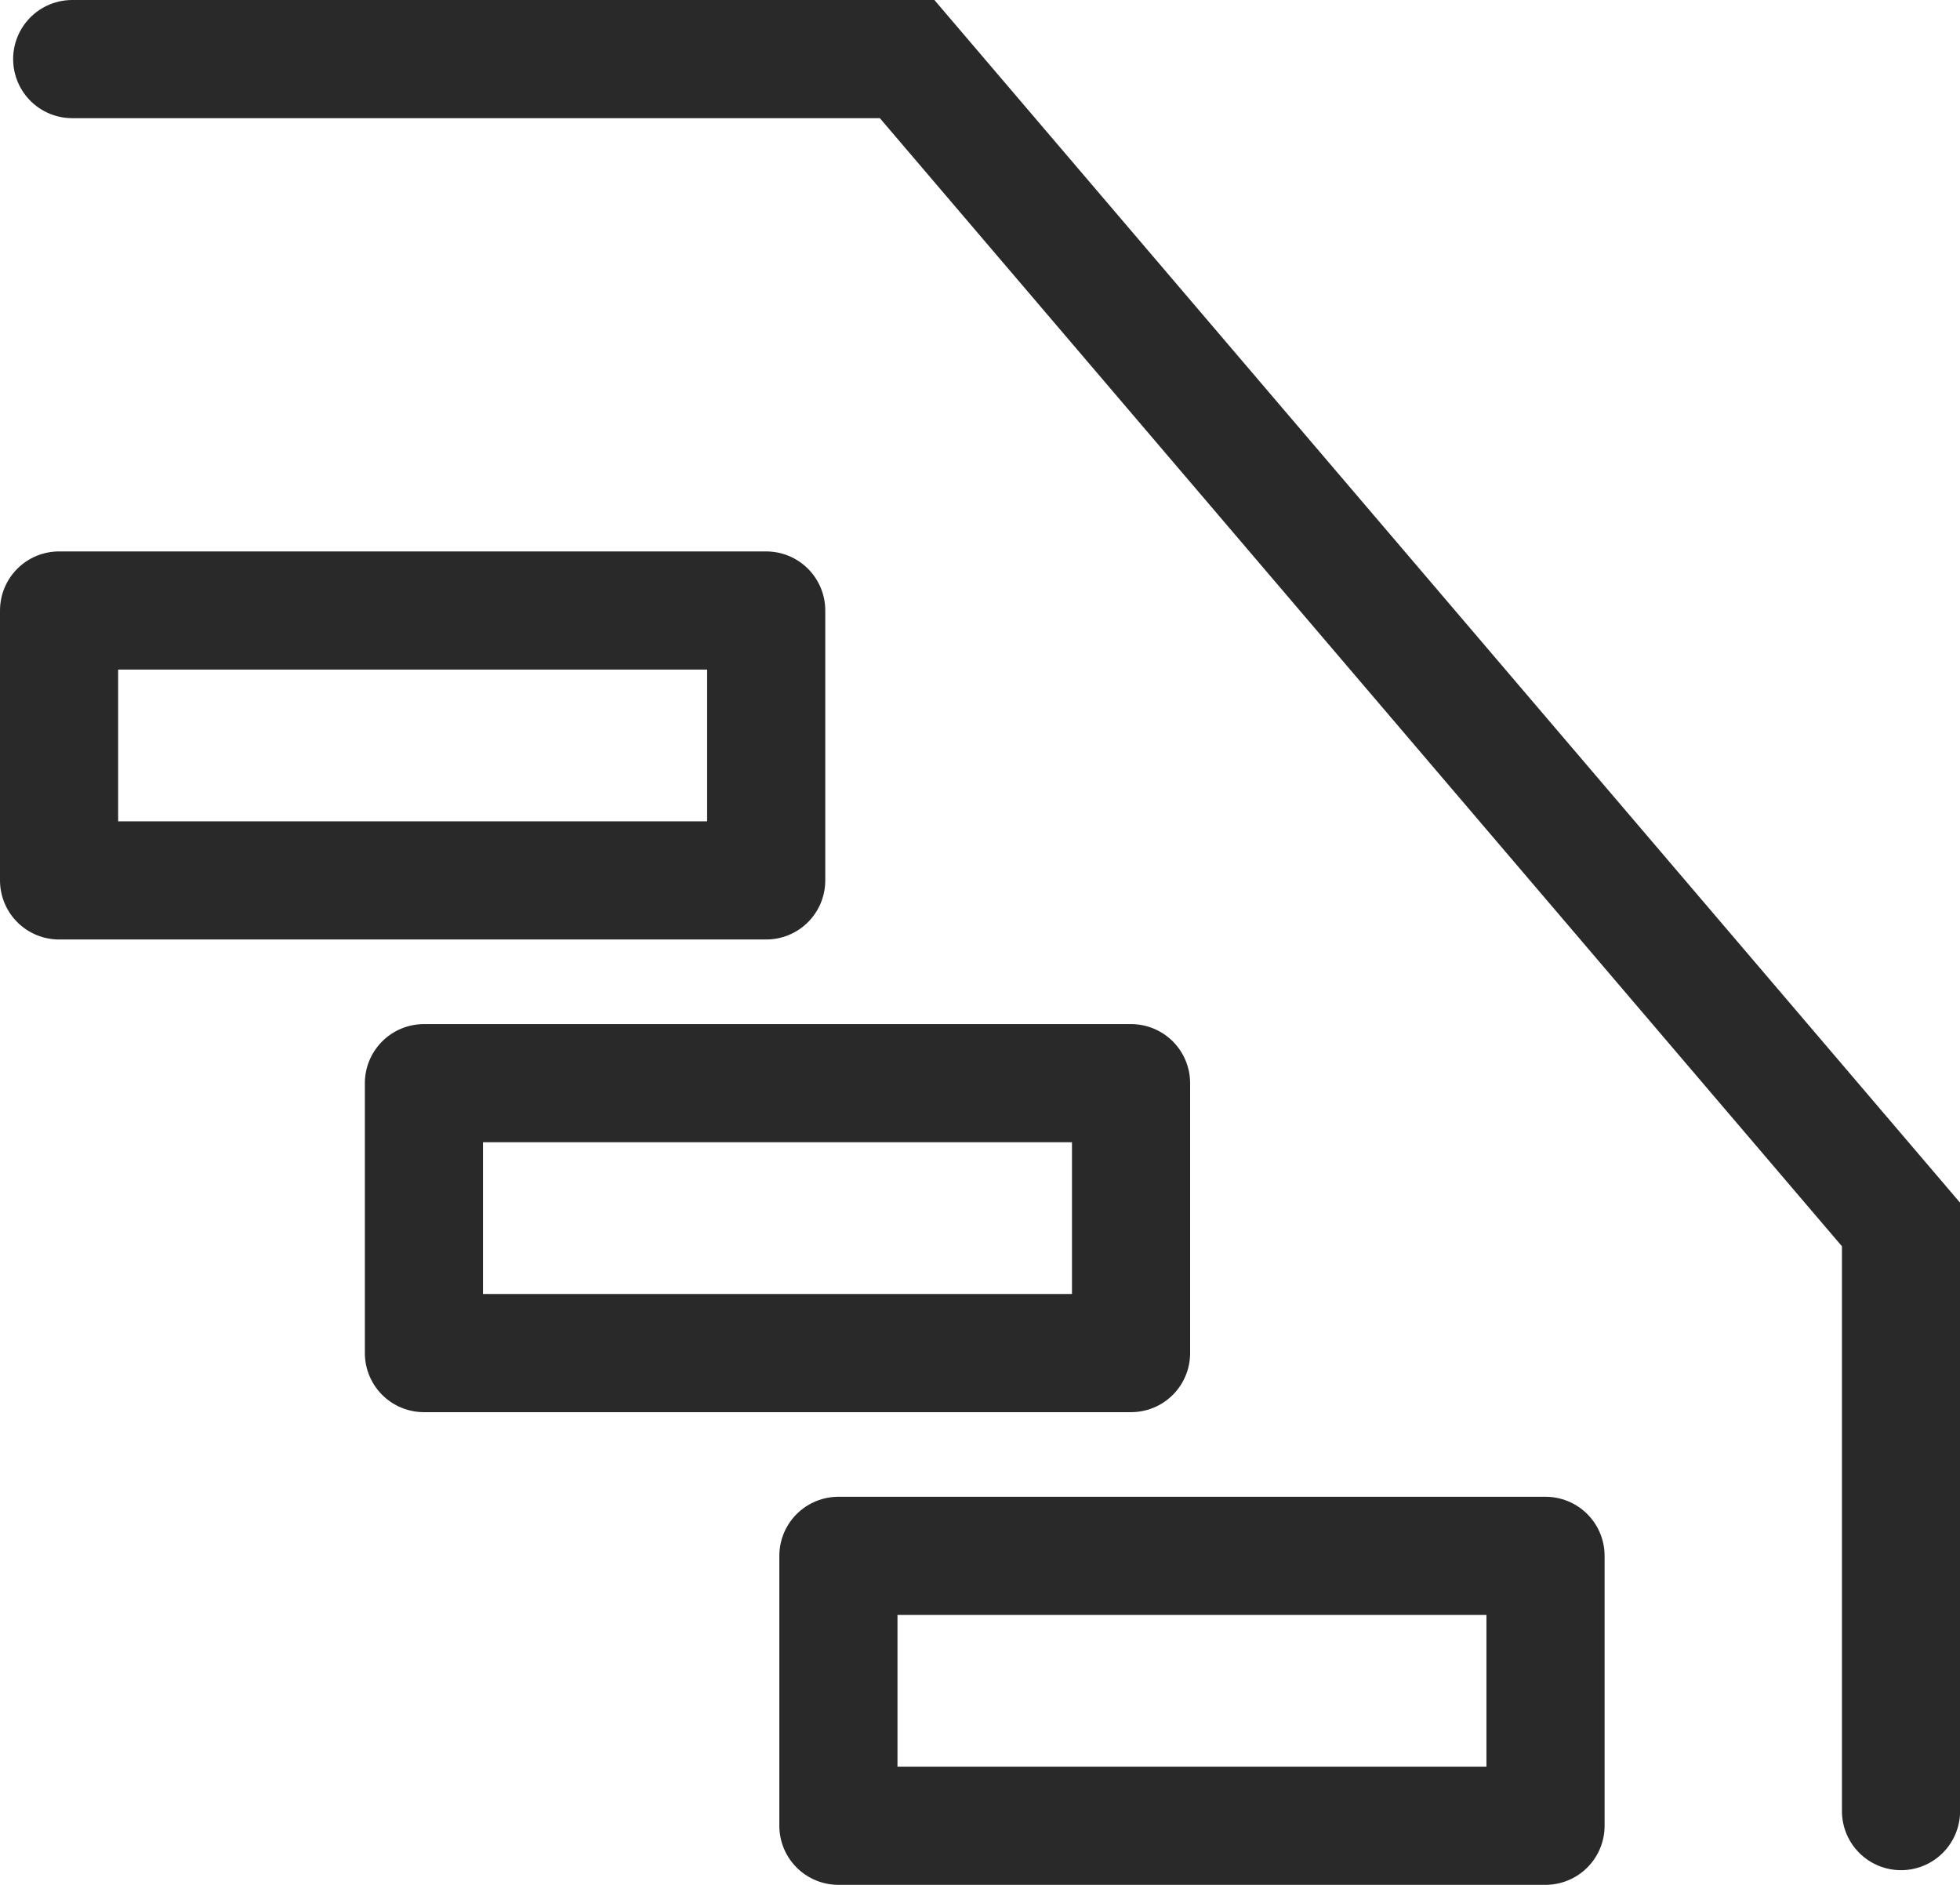
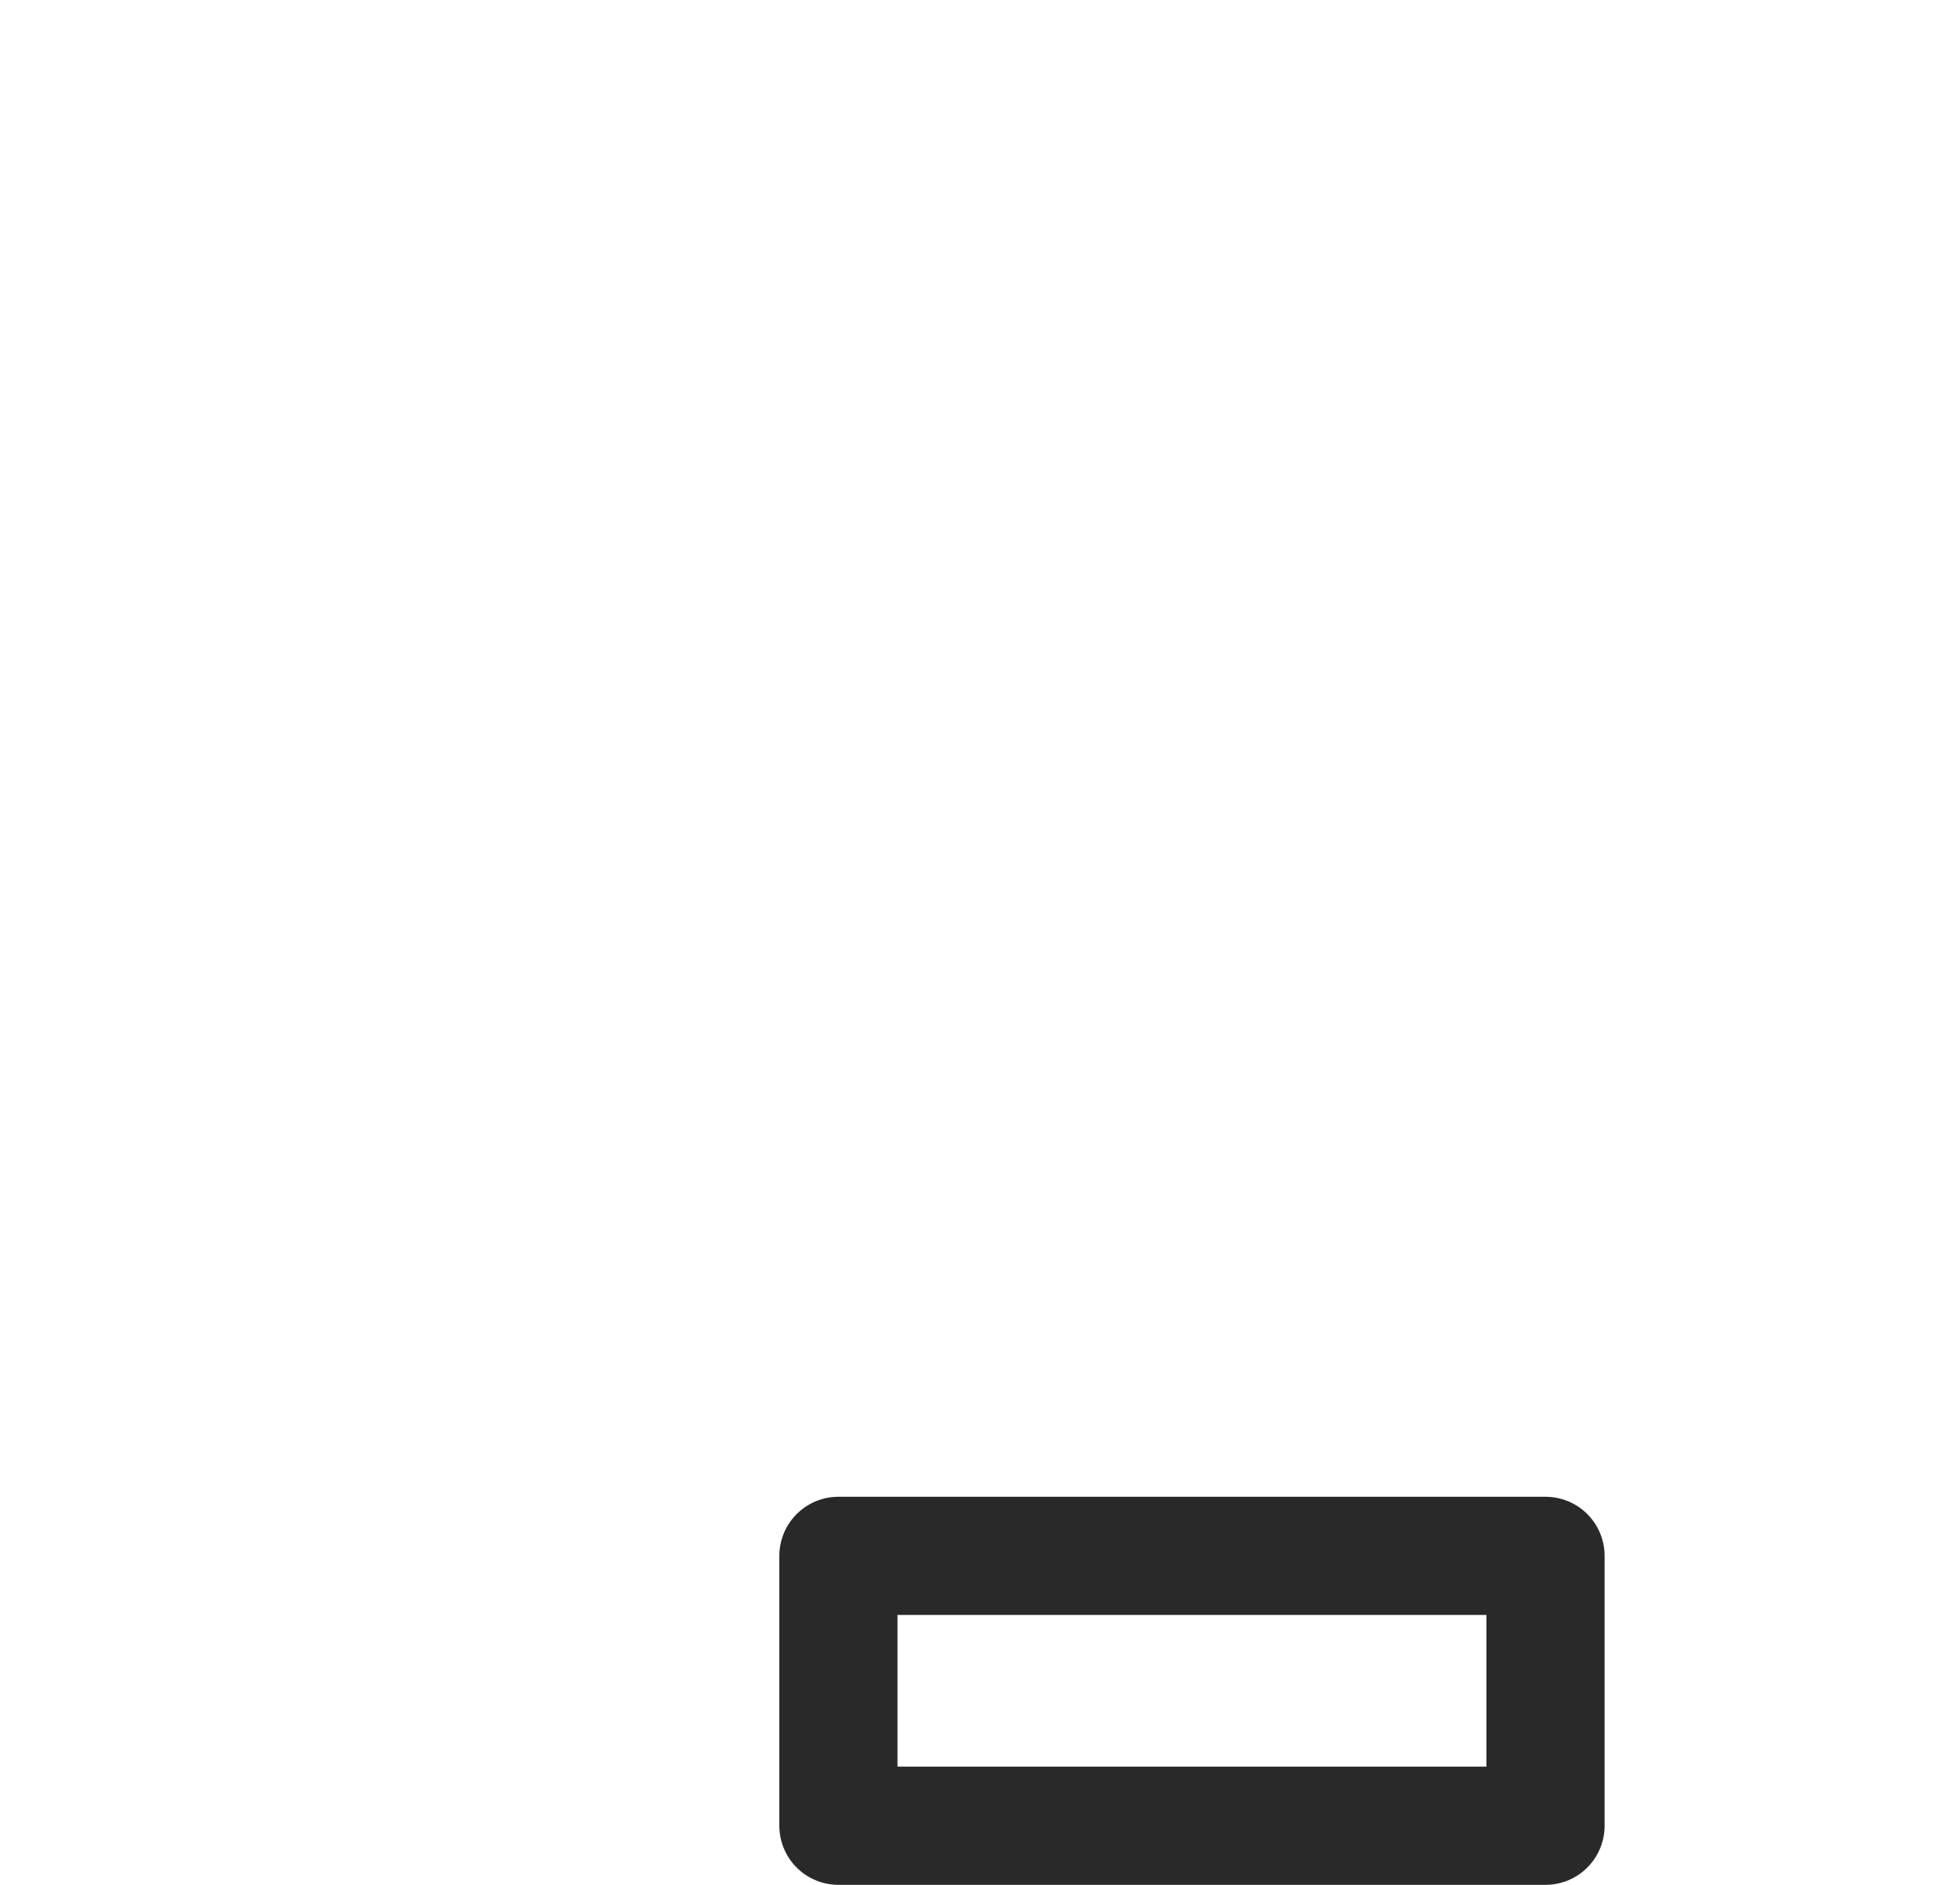
<svg xmlns="http://www.w3.org/2000/svg" width="20.736" height="19.937" viewBox="0 0 20.736 19.937">
  <g id="Handrails_Small" data-name="Handrails Small" transform="translate(-117.215 -1493.41)">
-     <path id="Path_3695" data-name="Path 3695" d="M6841.979-22634.965h8.833l10.515,12.328v6.205" transform="translate(-6724 24129)" fill="none" stroke="#292929" stroke-linecap="round" stroke-width="1.25" />
    <g id="Group_4782" data-name="Group 4782" transform="translate(117.84 1499.867)">
-       <path id="Path_2348" data-name="Path 2348" d="M296.619,166.819h-7.481v-2.855h7.481Z" transform="translate(-289.138 -163.963)" fill="none" stroke="#292929" stroke-linecap="round" stroke-linejoin="round" stroke-width="1.25" />
-     </g>
+       </g>
    <g id="Group_4783" data-name="Group 4783" transform="translate(121.7 1504.867)">
-       <path id="Path_2348-2" data-name="Path 2348" d="M296.619,166.819h-7.481v-2.855h7.481Z" transform="translate(-289.138 -163.963)" fill="none" stroke="#292929" stroke-linecap="round" stroke-linejoin="round" stroke-width="1.25" />
-     </g>
+       </g>
    <g id="Group_15474" data-name="Group 15474" transform="translate(126.085 1509.867)">
      <path id="Path_2348-3" data-name="Path 2348" d="M296.619,166.819h-7.481v-2.855h7.481Z" transform="translate(-289.138 -163.963)" fill="none" stroke="#292929" stroke-linecap="round" stroke-linejoin="round" stroke-width="1.25" />
    </g>
  </g>
</svg>